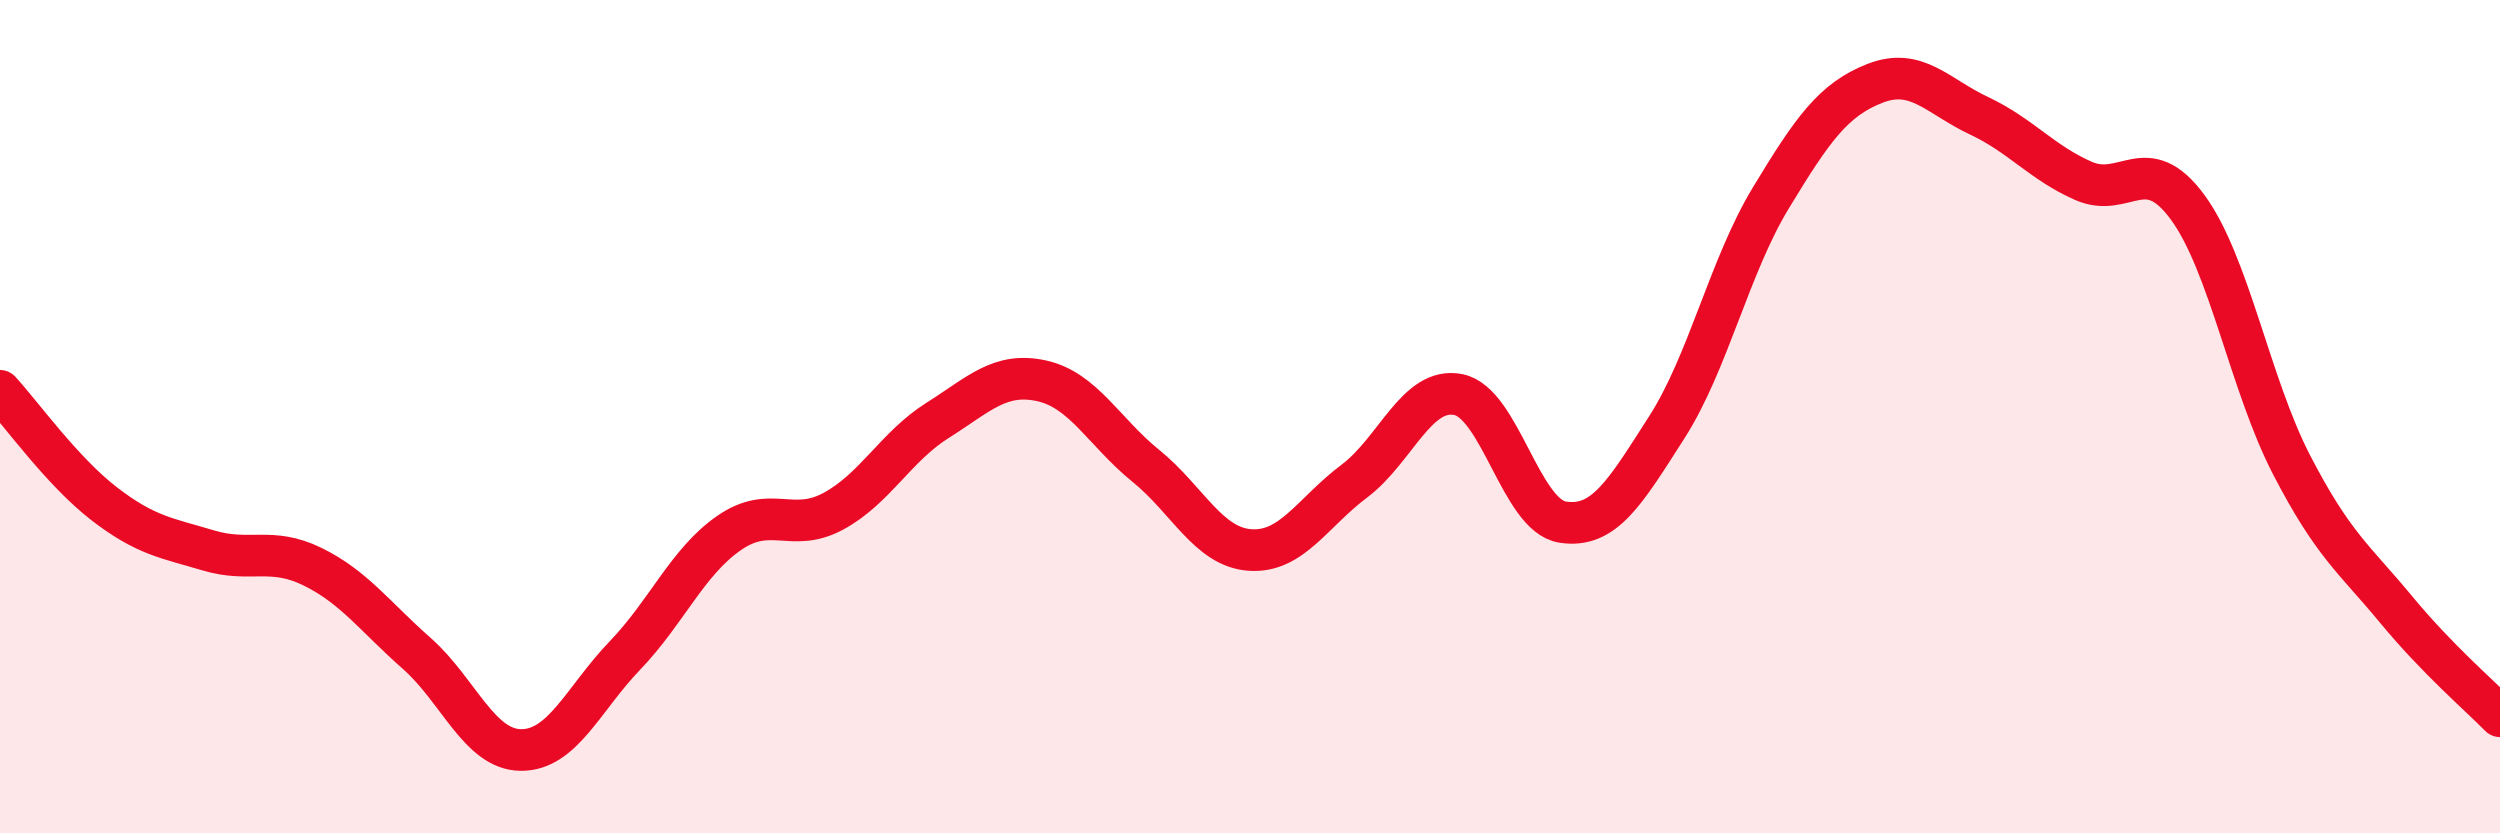
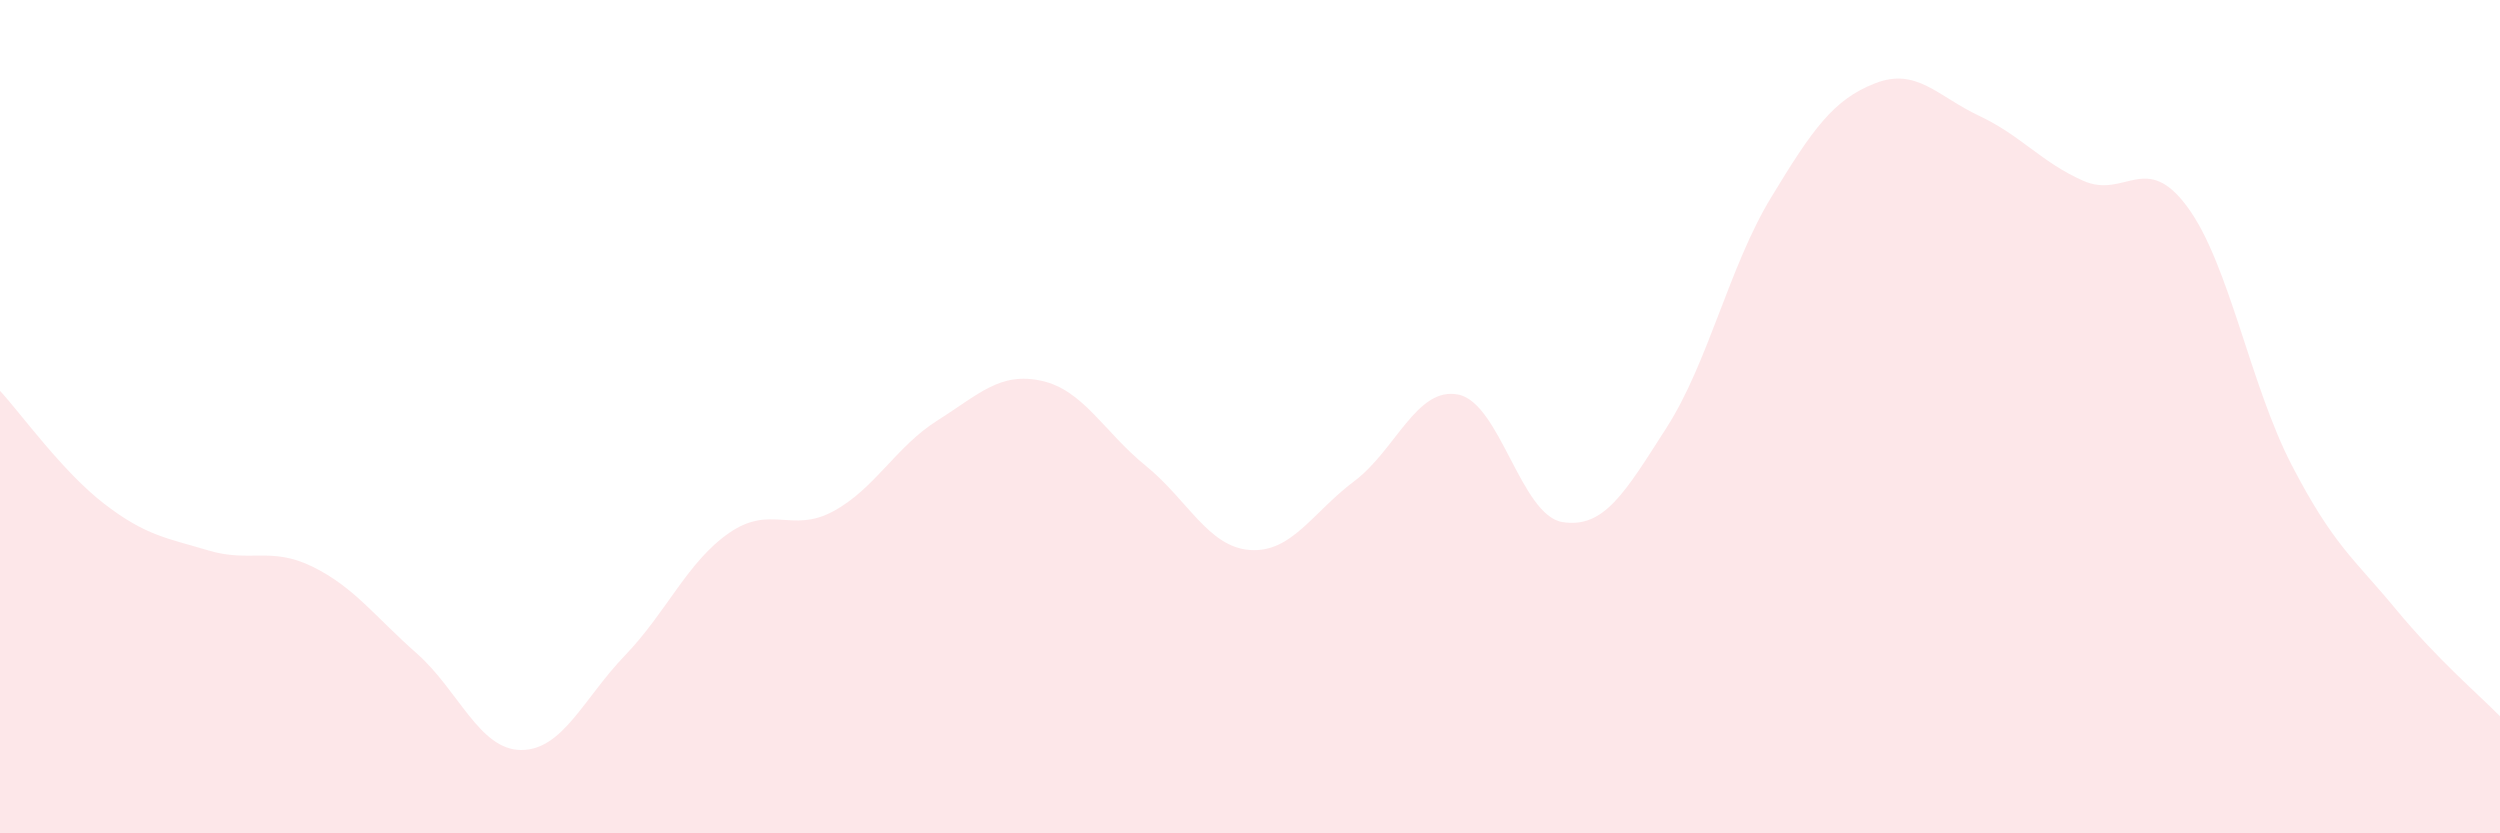
<svg xmlns="http://www.w3.org/2000/svg" width="60" height="20" viewBox="0 0 60 20">
  <path d="M 0,9.38 C 0.5,9.92 1.5,11.32 2.5,12.09 C 3.5,12.86 4,12.91 5,13.21 C 6,13.51 6.5,13.11 7.5,13.6 C 8.5,14.09 9,14.8 10,15.68 C 11,16.56 11.5,17.99 12.5,18 C 13.5,18.01 14,16.77 15,15.73 C 16,14.69 16.5,13.48 17.5,12.79 C 18.5,12.1 19,12.81 20,12.27 C 21,11.73 21.5,10.72 22.5,10.09 C 23.5,9.46 24,8.92 25,9.14 C 26,9.36 26.5,10.37 27.5,11.18 C 28.5,11.99 29,13.13 30,13.2 C 31,13.27 31.5,12.3 32.5,11.55 C 33.5,10.8 34,9.27 35,9.47 C 36,9.67 36.5,12.37 37.5,12.53 C 38.5,12.69 39,11.82 40,10.26 C 41,8.7 41.5,6.4 42.5,4.75 C 43.5,3.1 44,2.39 45,2 C 46,1.61 46.5,2.31 47.5,2.78 C 48.5,3.25 49,3.9 50,4.34 C 51,4.78 51.5,3.61 52.5,4.97 C 53.5,6.33 54,9.23 55,11.16 C 56,13.09 56.5,13.41 57.5,14.62 C 58.5,15.83 59.5,16.68 60,17.19L60 20L0 20Z" fill="#EB0A25" opacity="0.1" stroke-linecap="round" stroke-linejoin="round" />
-   <path d="M 0,9.38 C 0.5,9.92 1.5,11.32 2.5,12.09 C 3.5,12.86 4,12.91 5,13.21 C 6,13.51 6.5,13.11 7.5,13.6 C 8.5,14.09 9,14.8 10,15.68 C 11,16.56 11.5,17.99 12.5,18 C 13.5,18.01 14,16.77 15,15.73 C 16,14.69 16.5,13.48 17.5,12.79 C 18.5,12.1 19,12.81 20,12.27 C 21,11.73 21.5,10.72 22.5,10.09 C 23.5,9.46 24,8.92 25,9.14 C 26,9.36 26.5,10.37 27.5,11.18 C 28.5,11.99 29,13.13 30,13.2 C 31,13.27 31.5,12.3 32.5,11.55 C 33.5,10.8 34,9.27 35,9.47 C 36,9.67 36.5,12.37 37.5,12.53 C 38.5,12.69 39,11.82 40,10.26 C 41,8.7 41.5,6.4 42.5,4.75 C 43.5,3.1 44,2.39 45,2 C 46,1.61 46.5,2.31 47.5,2.78 C 48.5,3.25 49,3.9 50,4.34 C 51,4.78 51.5,3.61 52.5,4.97 C 53.5,6.33 54,9.23 55,11.16 C 56,13.09 56.5,13.41 57.5,14.62 C 58.5,15.83 59.5,16.68 60,17.19" stroke="#EB0A25" stroke-width="1" fill="none" stroke-linecap="round" stroke-linejoin="round" />
</svg>